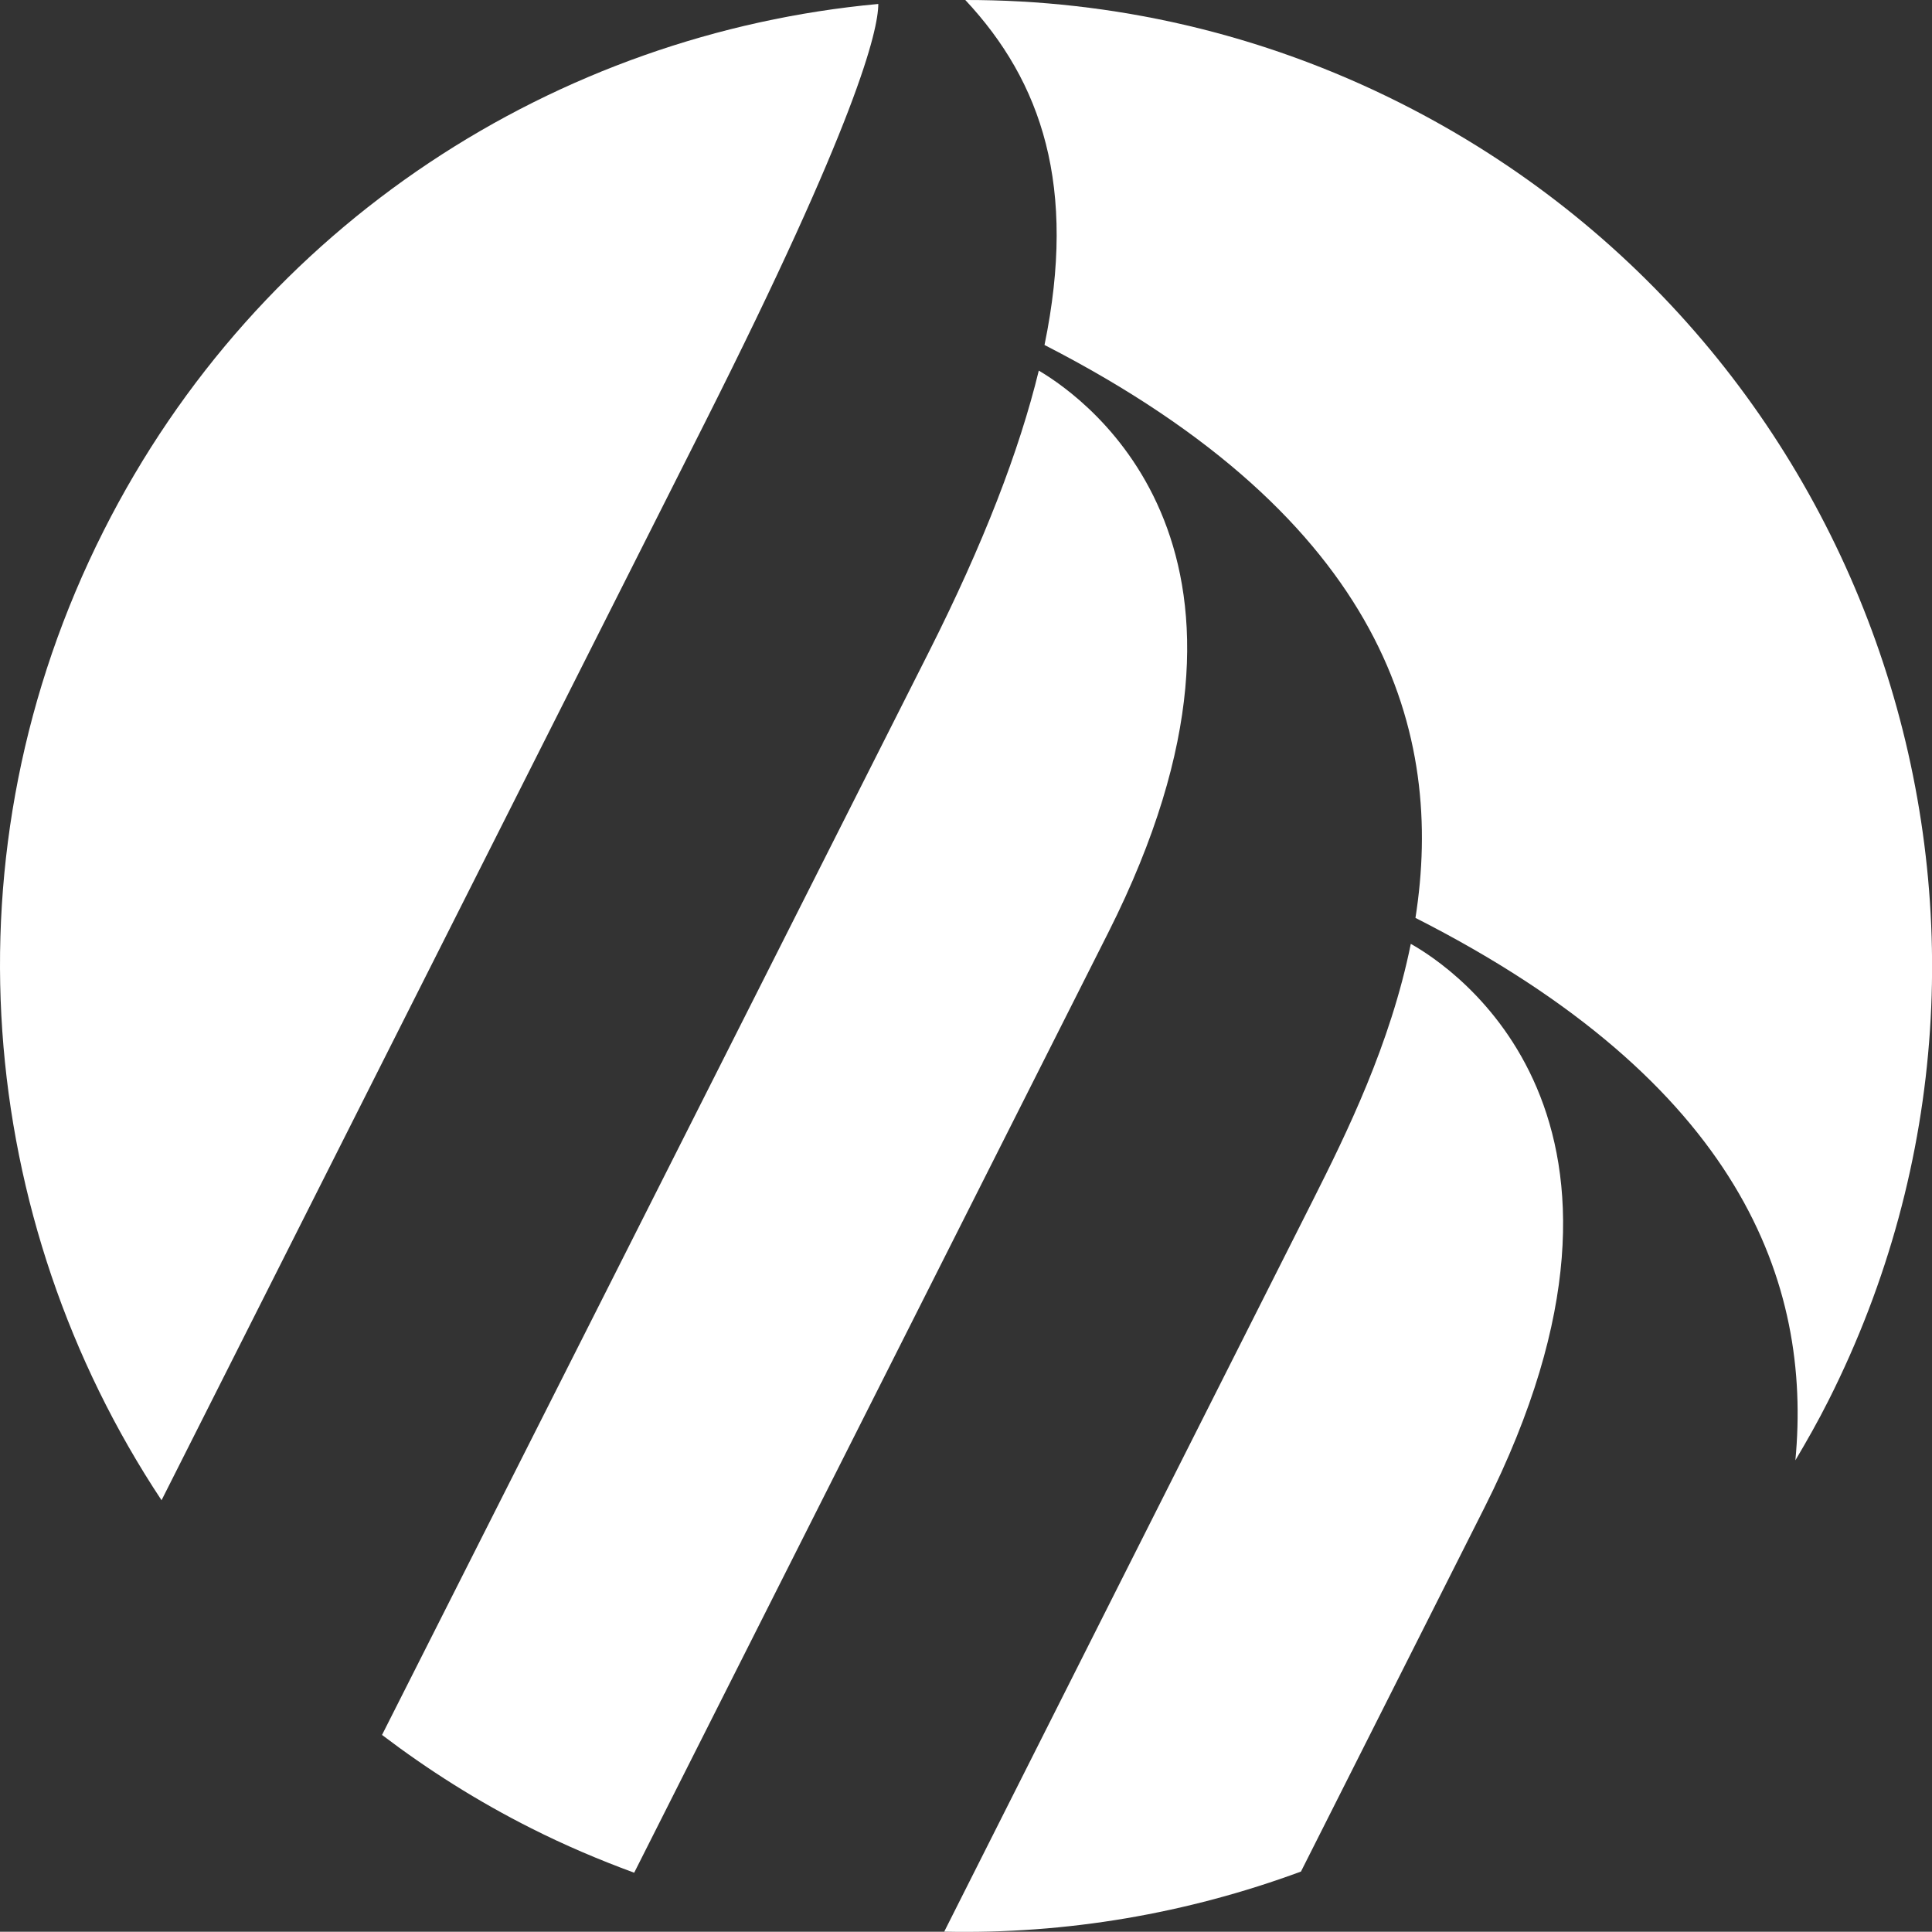
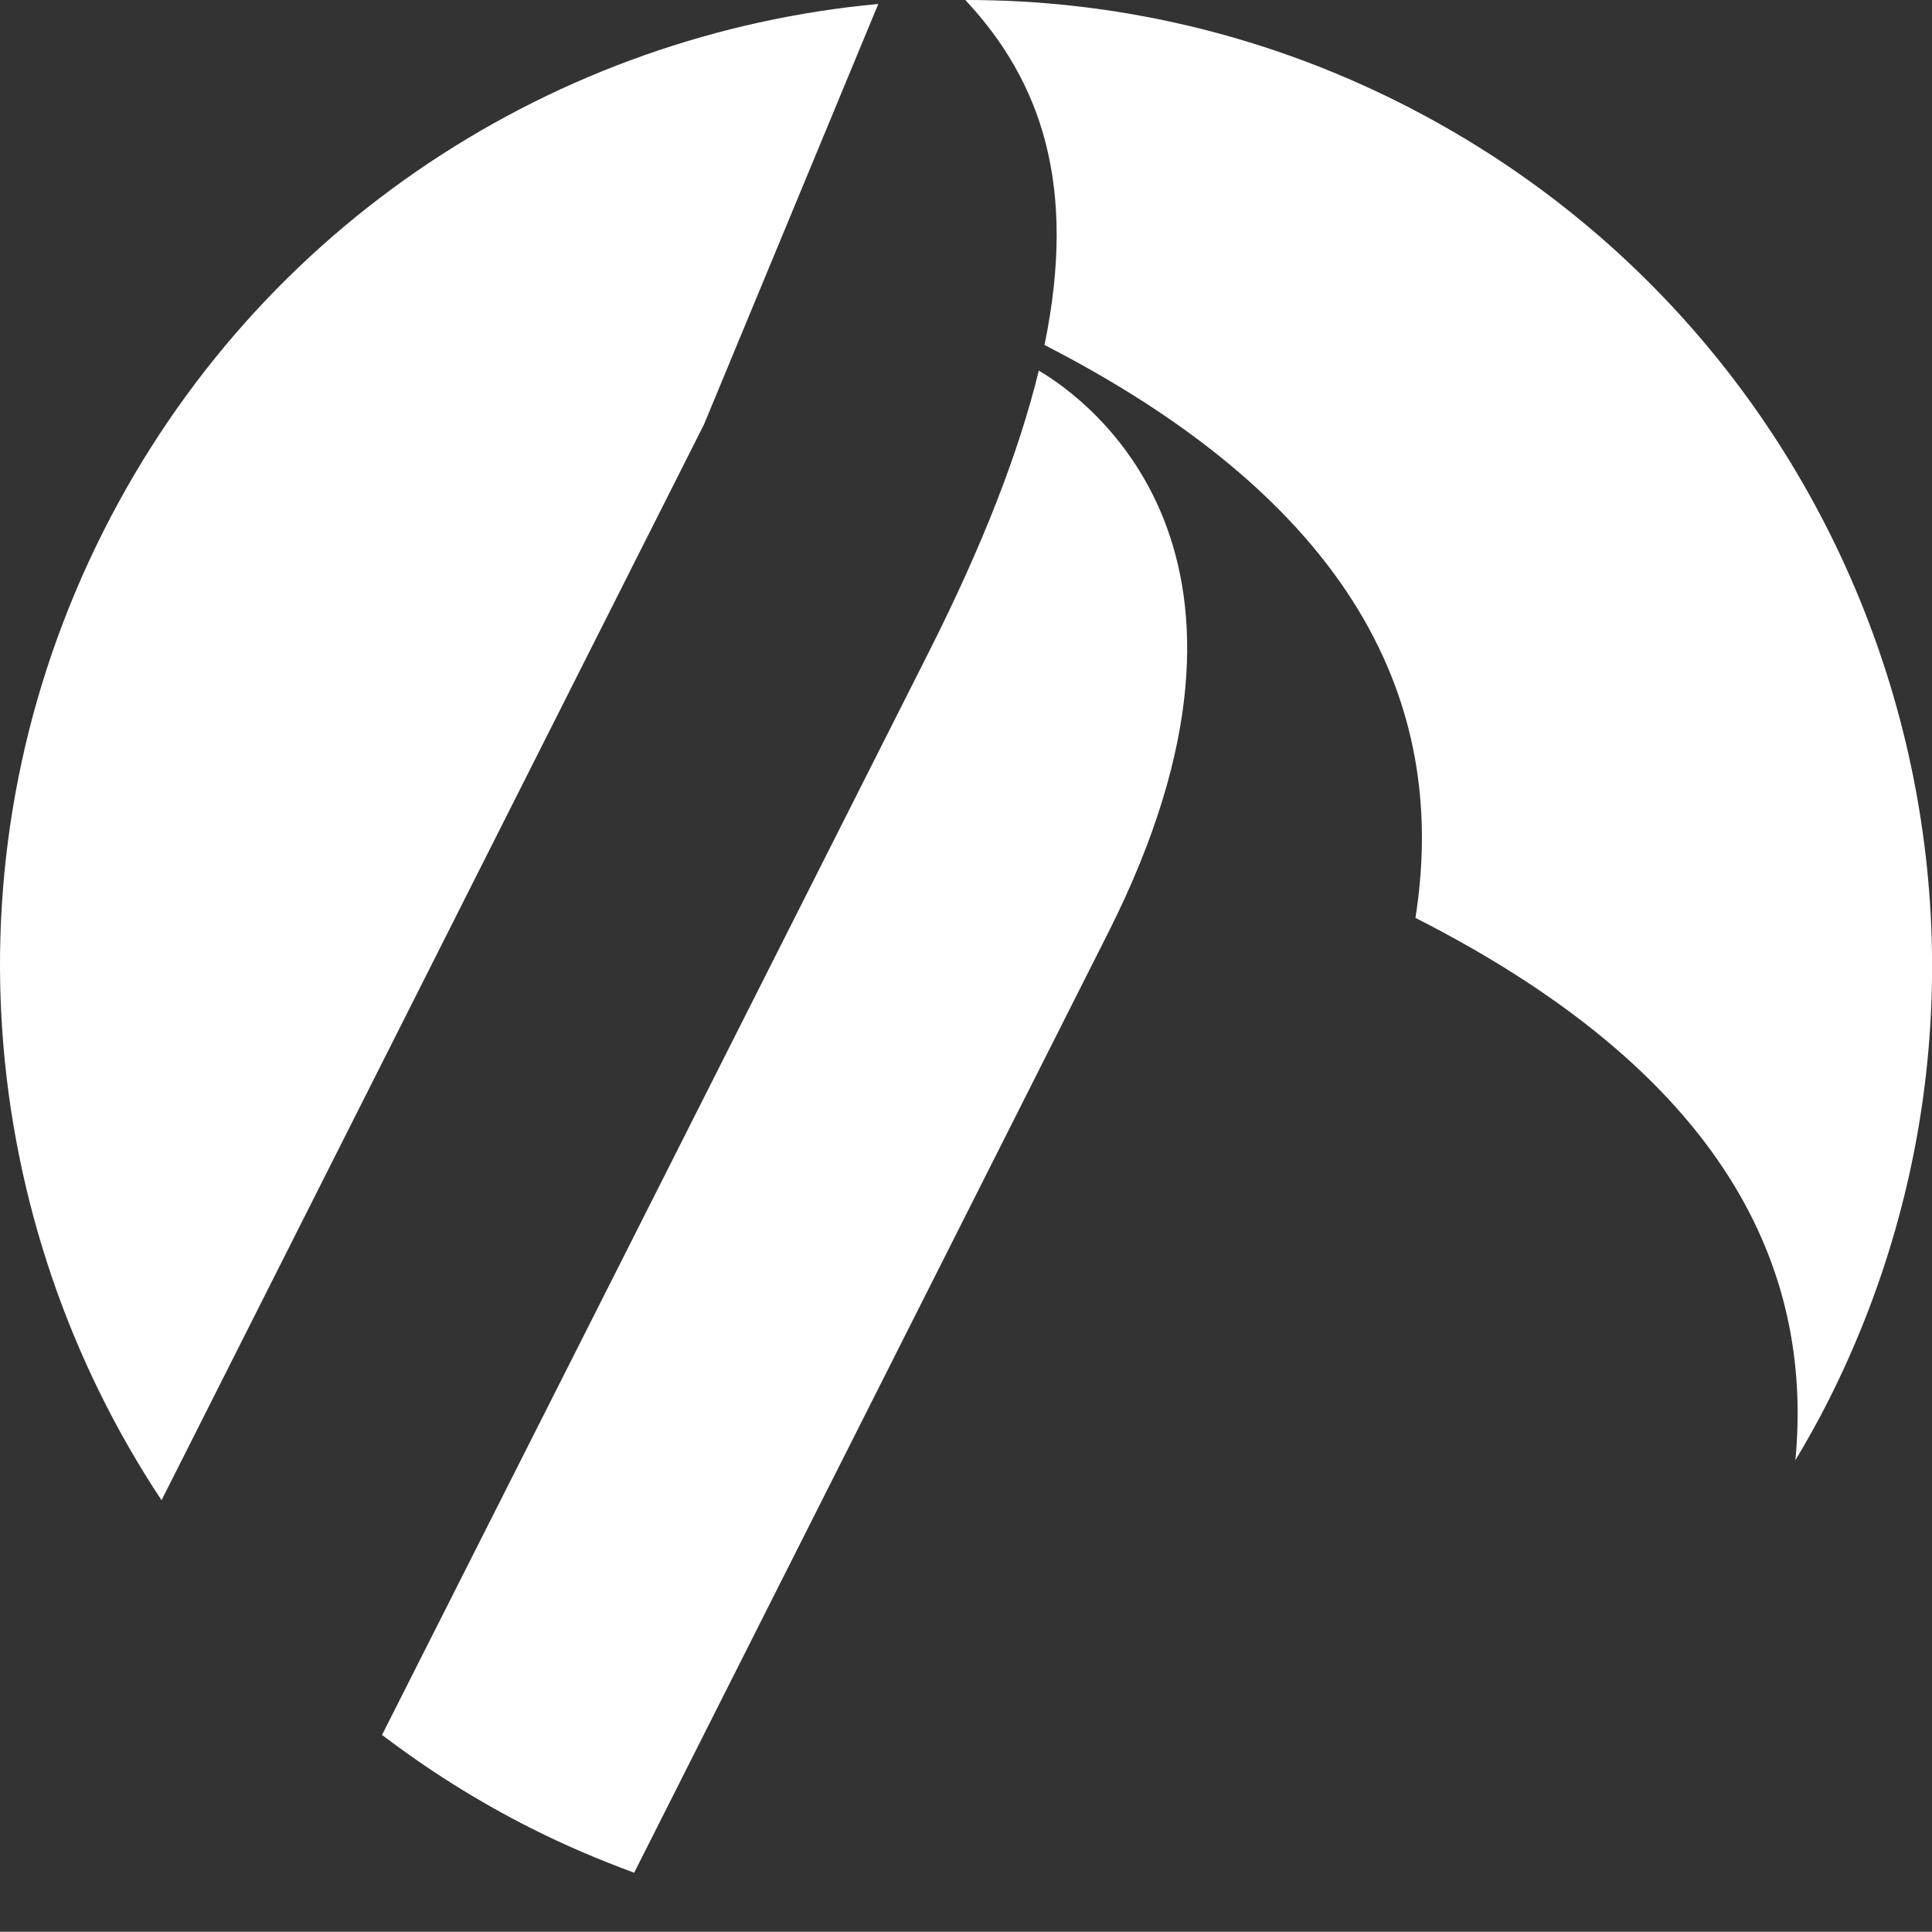
<svg xmlns="http://www.w3.org/2000/svg" version="1.1" id="Layer_5" x="0px" y="0px" viewBox="0 0 165.88 165.86" style="enable-background:new 0 0 165.88 165.86;" xml:space="preserve">
  <rect x="0" y="0" width="165.88" height="165.86" fill="#333333" stroke="none" />
  <style type="text/css">
	.st0{fill:#ffffff;}
</style>
  <g>
    <path class="st0" d="M89.19,31.82c-1.67,6.86-4.73,14.83-9.47,24.22c-14.17,28.1-42.84,84.85-46.92,92.92   c3.95,3,8.21,5.7,12.8,8.01c2.91,1.47,5.86,2.72,8.85,3.82c3.74-7.41,23.97-47.54,40.71-80.73C111.62,47.4,93.43,34.32,89.19,31.82   z" />
-     <path class="st0" d="M75.41,0.34C47.89,2.88,22.25,19.09,8.89,45.59c-13.9,27.57-10.94,59.2,4.98,83.22   c5.57-11.05,30.54-60.57,46.58-92.38C73.57,10.39,75.4,2.64,75.41,0.34z" />
+     <path class="st0" d="M75.41,0.34C47.89,2.88,22.25,19.09,8.89,45.59c-13.9,27.57-10.94,59.2,4.98,83.22   c5.57-11.05,30.54-60.57,46.58-92.38z" />
    <path class="st0" d="M82.88,0c6.58,7.03,9.6,16.04,6.8,29.62c29.36,15.06,34.32,33.47,31.85,49.19   c27.98,14.2,34.05,31.42,32.62,46.57c0.99-1.67,1.95-3.36,2.84-5.13c20.62-40.89,4.18-90.76-36.71-111.38   C108.26,2.81,95.47-0.02,82.88,0z" />
-     <path class="st0" d="M121.13,81.04c-1.74,8.61-5.53,16.3-8.41,22.02c-6.21,12.31-27.09,53.72-31.65,62.79   c10.5,0.23,20.89-1.56,30.63-5.16c5.19-10.3,10.63-21.08,15.74-31.22C144.36,95.89,124.65,83.01,121.13,81.04z" />
  </g>
</svg>